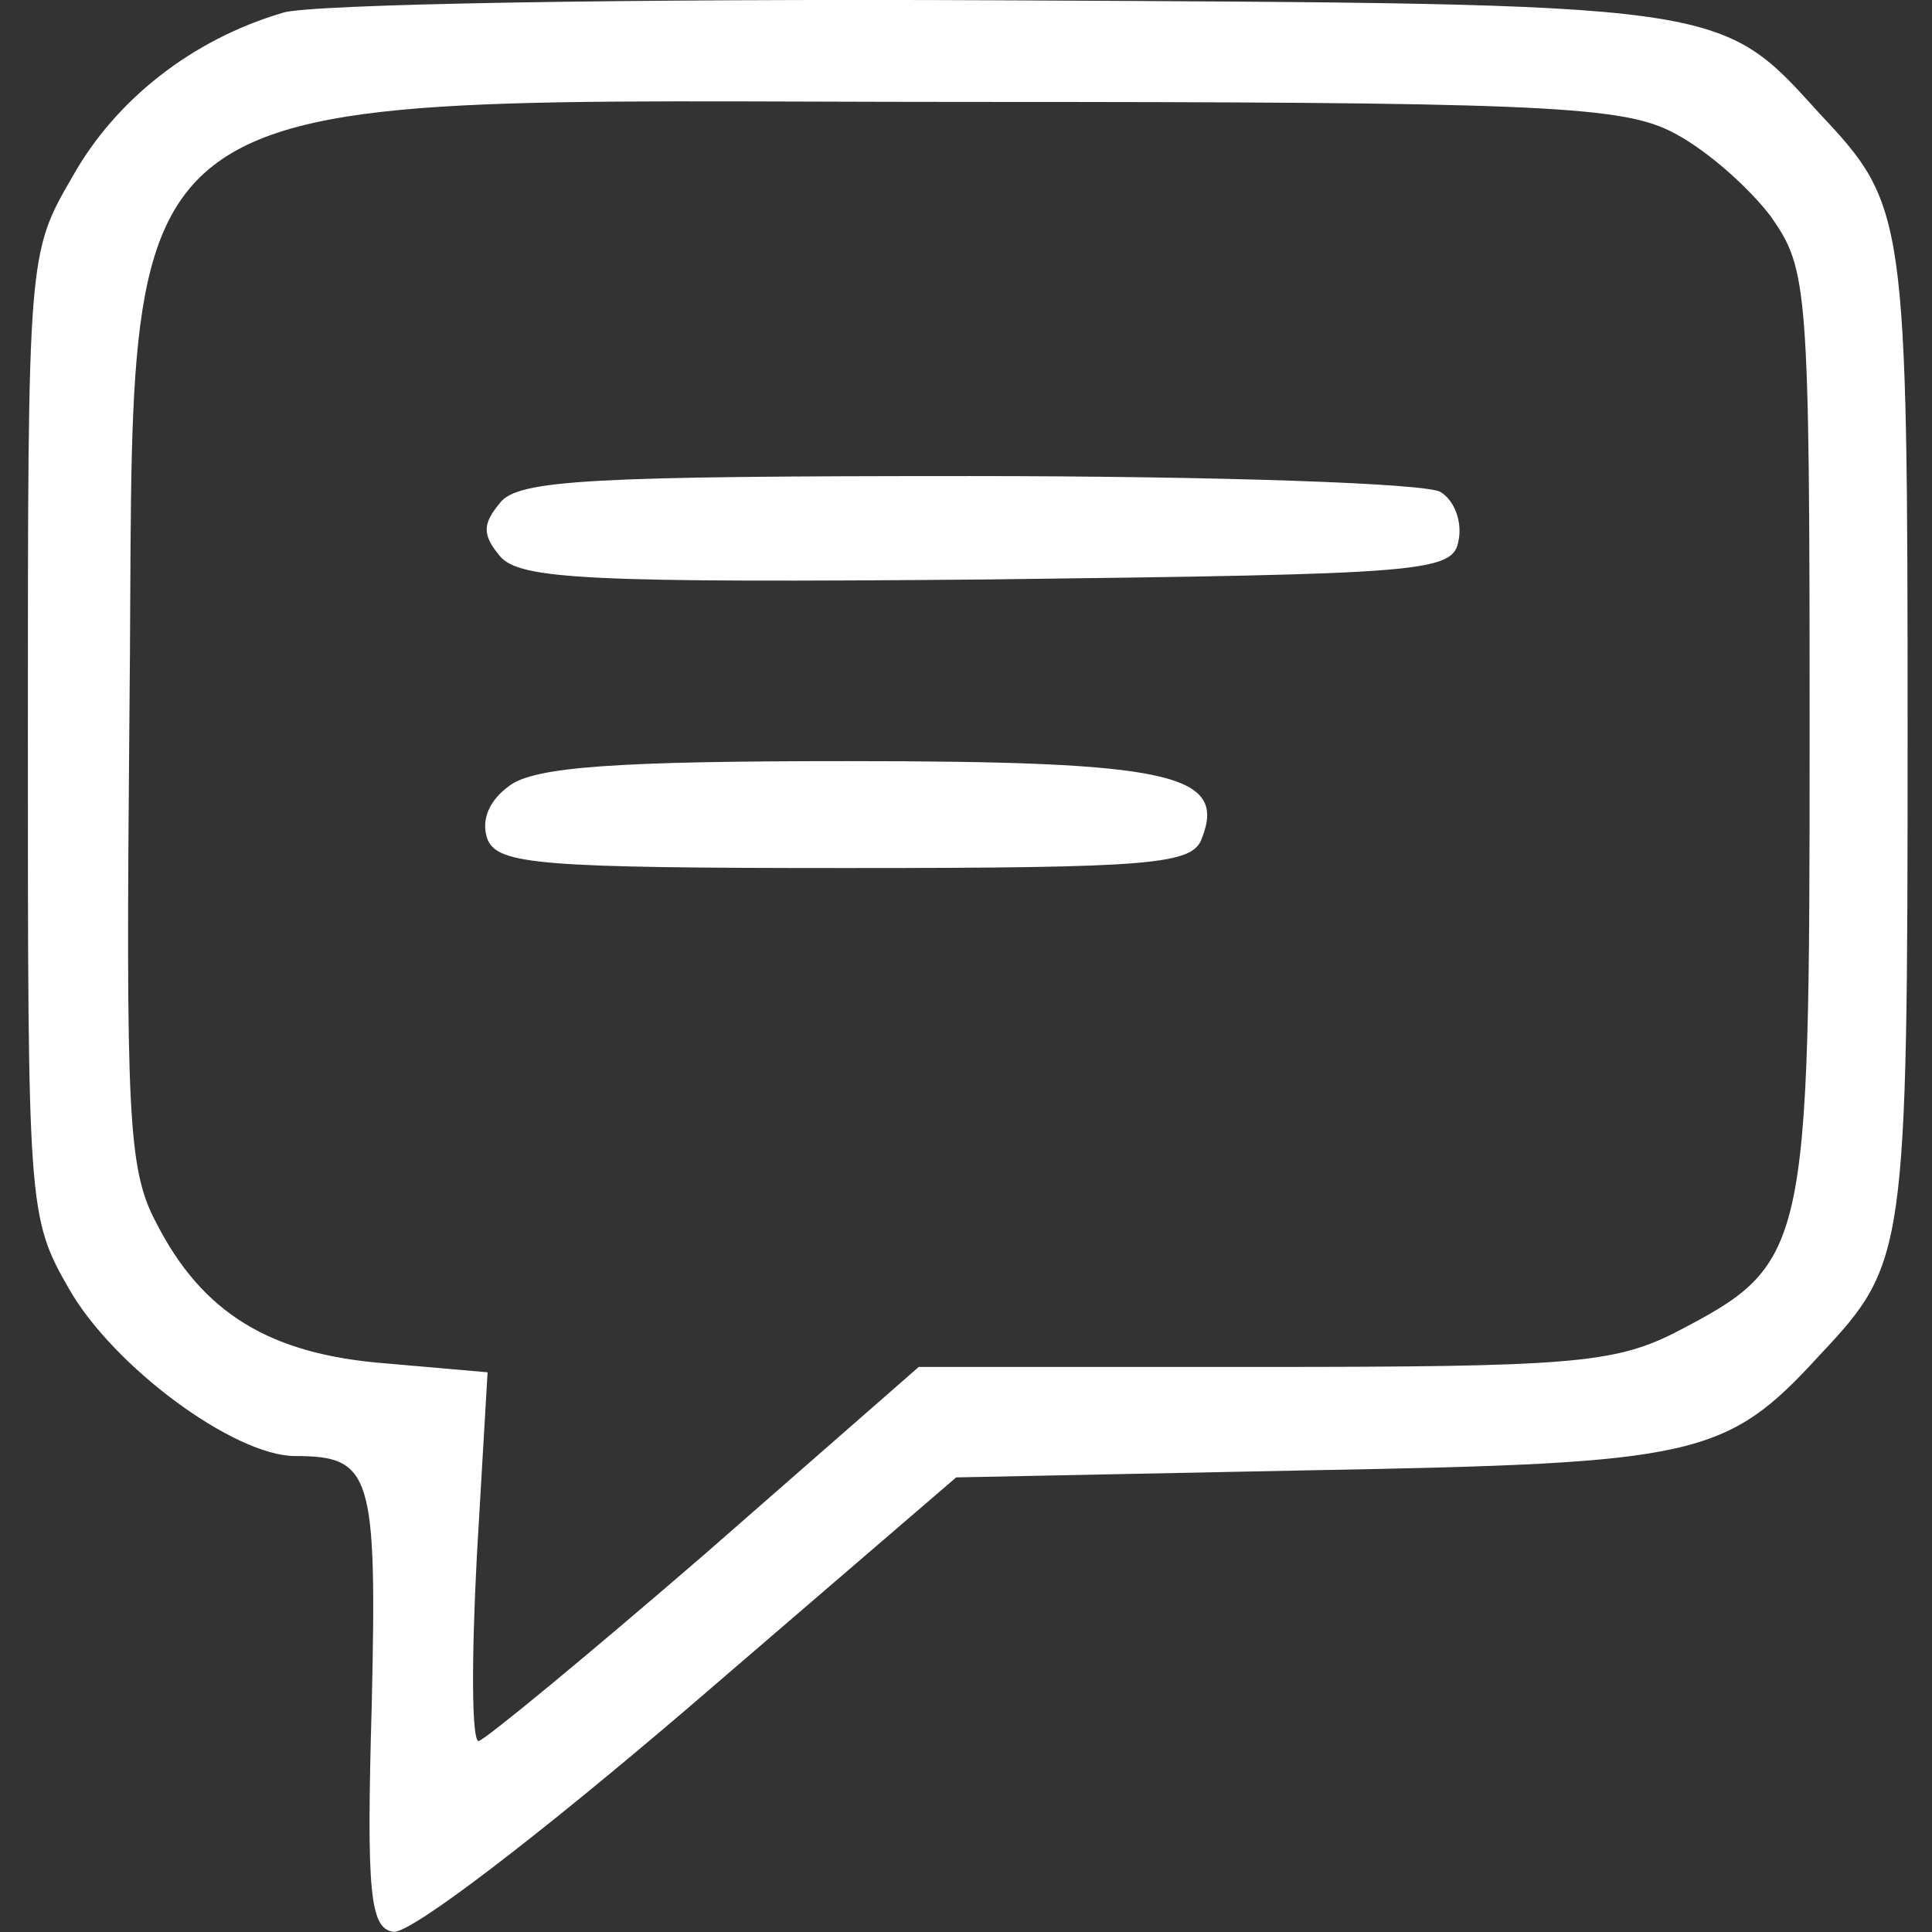
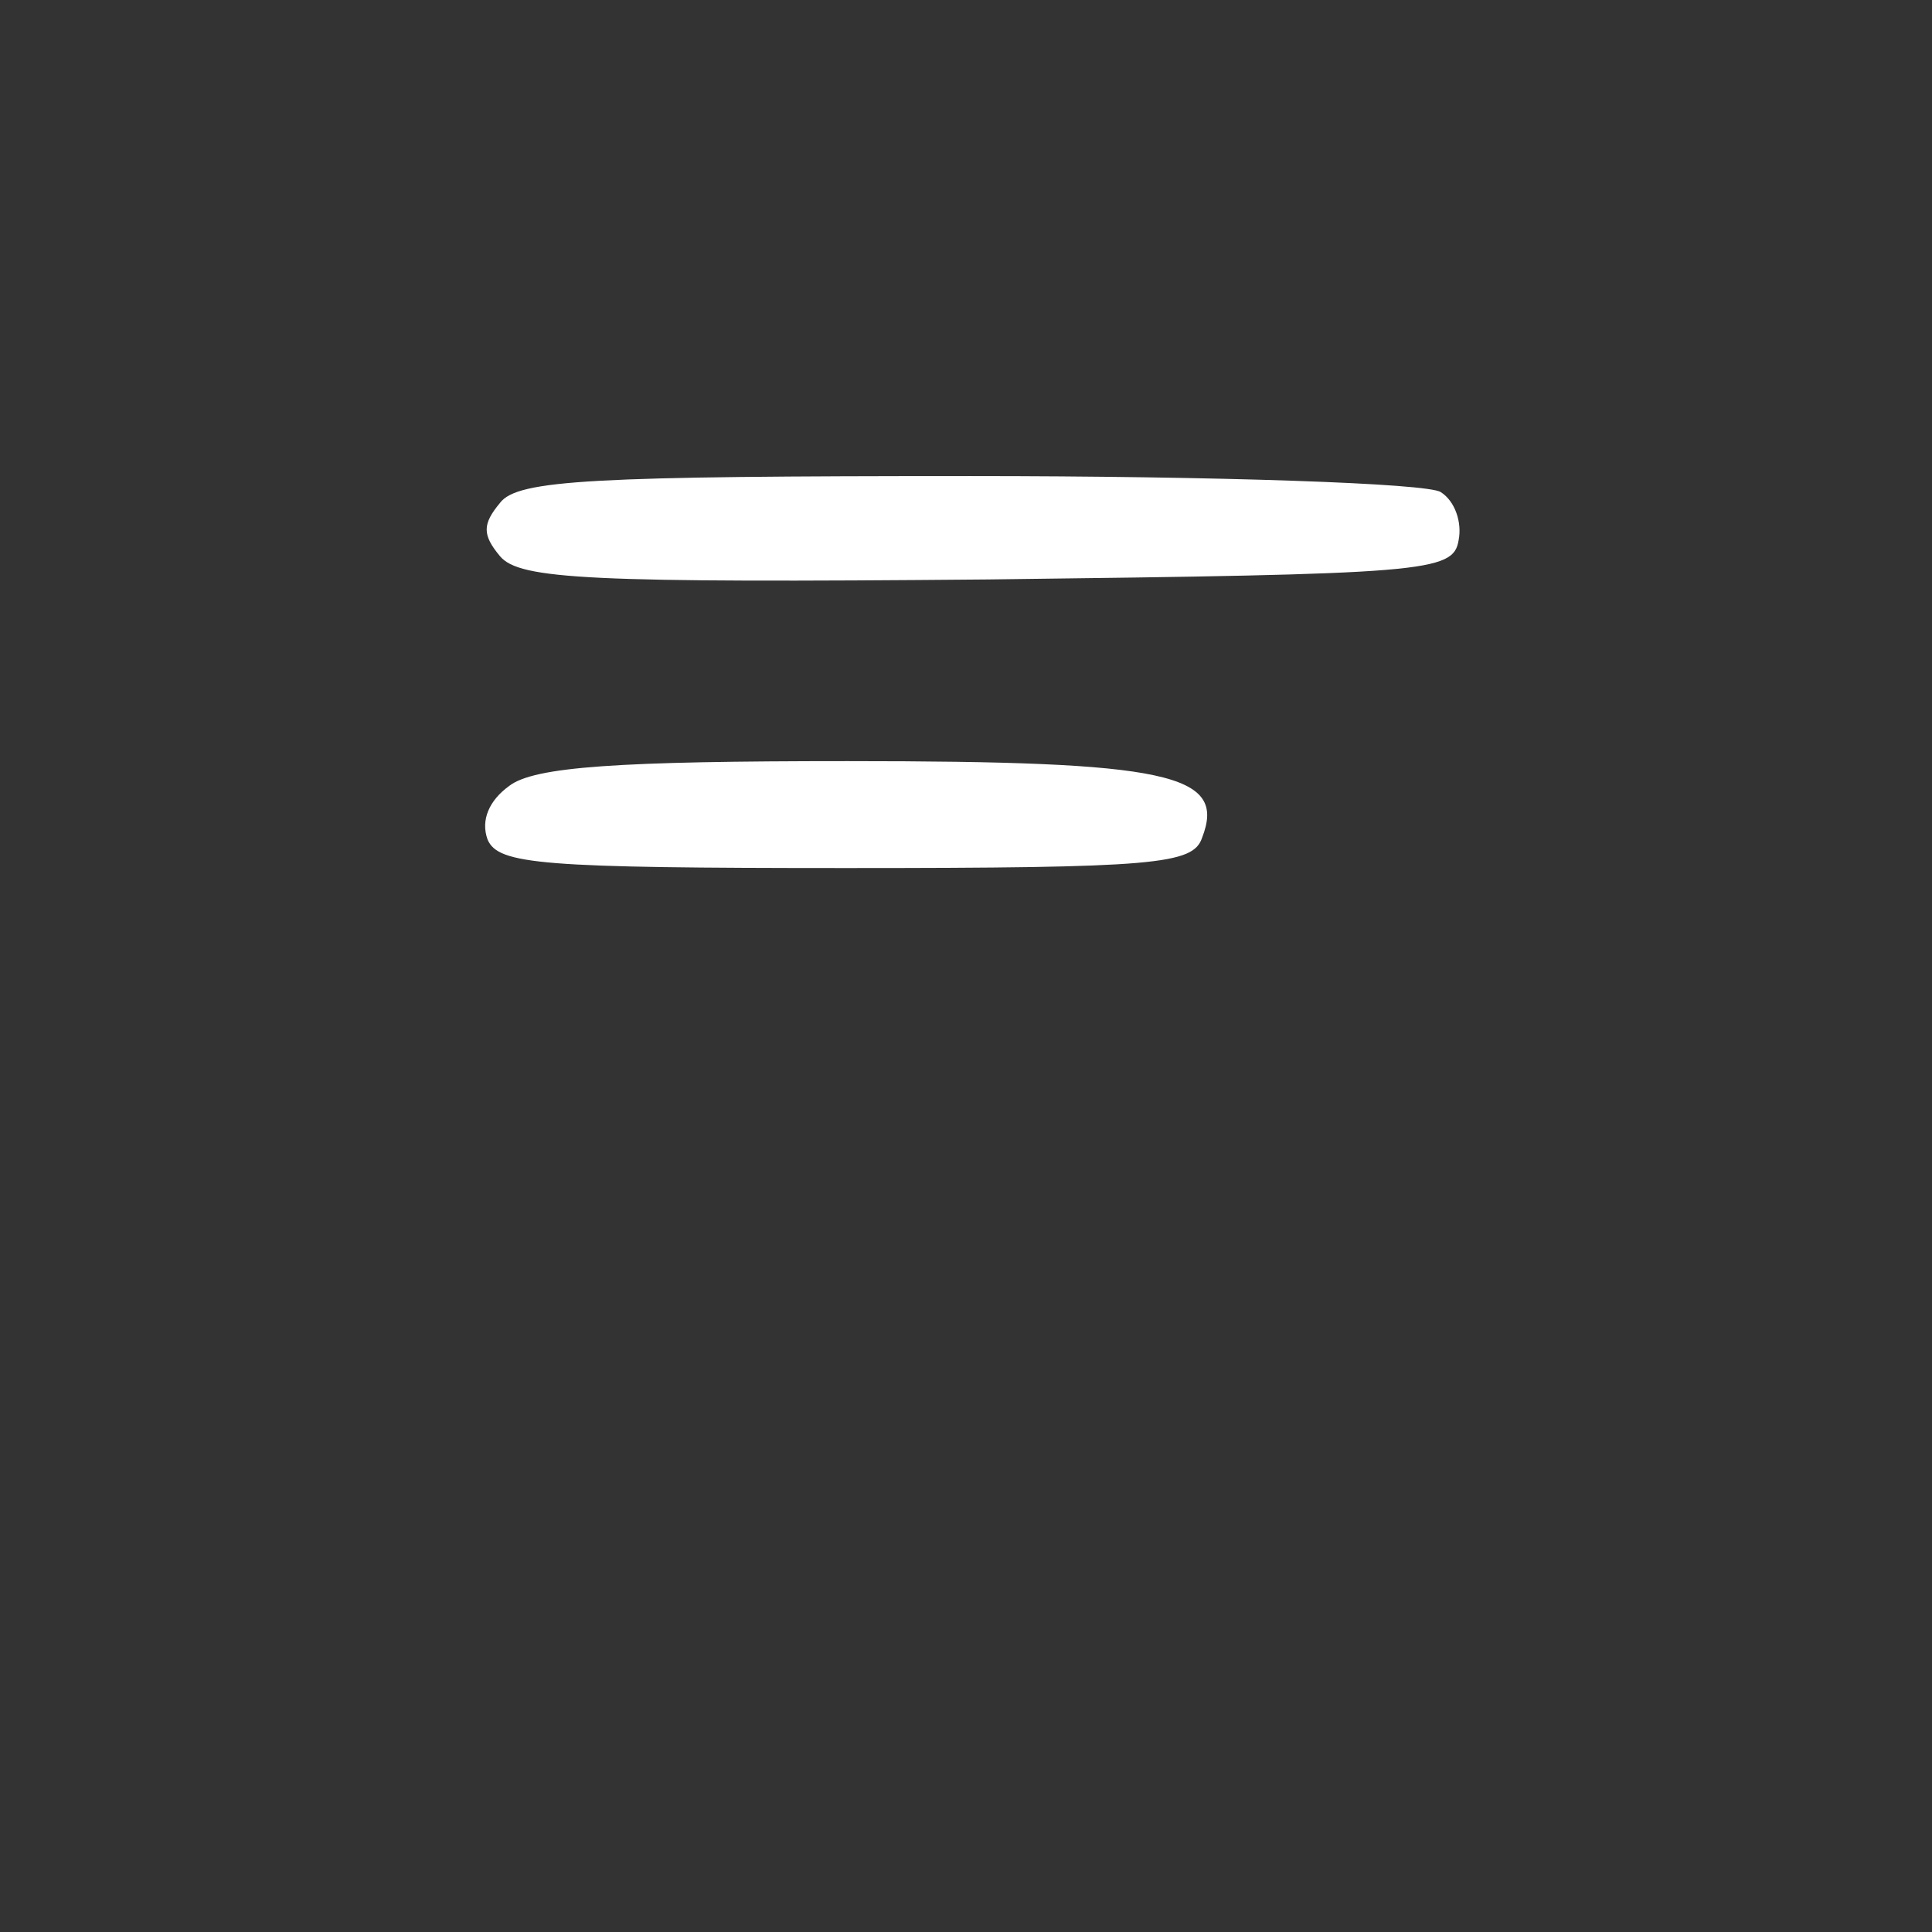
<svg xmlns="http://www.w3.org/2000/svg" width="36" height="36" viewBox="0 0 9.525 9.525" version="1.1" id="svg6">
  <rect x="0" y="0" width="9.525" height="9.525" fill="#333333" stroke="none" />
  <defs id="defs10" />
  <g id="g924" transform="matrix(0.249,0,0,0.249,3.112,6.102)" style="fill:#ffffff">
-     <path d="m -6.901,-24.252 c -1.799,0.529 -3.316,1.729 -4.163,3.246 -0.882,1.517 -0.882,1.552 -0.882,11.042 0,9.349 0,9.56 0.811,10.971 0.882,1.552 3.281,3.316 4.48,3.316 1.517,0 1.623,0.353 1.517,4.939 -0.106,3.704 -0.035,4.41 0.423,4.48 0.318,0.071 2.928,-1.94 5.856,-4.445 L 6.434,4.746 13.454,4.605 c 7.655,-0.141 8.22,-0.247 10.089,-2.293 1.693,-1.799 1.729,-2.011 1.729,-12.277 0,-10.266 -0.035,-10.478 -1.729,-12.277 -2.011,-2.223 -1.799,-2.187 -16.263,-2.258 -7.267,-0.035 -13.653,0.071 -14.182,0.247 z m 27.446,2.328 c 0.67,0.318 1.552,1.094 2.011,1.693 0.741,1.058 0.776,1.341 0.776,10.266 0,10.336 -0.035,10.478 -2.681,11.853 C 19.451,2.489 18.534,2.559 12.501,2.559 H 5.693 L 1.459,6.263 c -2.328,2.011 -4.339,3.669 -4.48,3.704 -0.141,0 -0.141,-1.658 -0.035,-3.669 L -2.844,2.665 -4.855,2.489 C -7.148,2.312 -8.489,1.501 -9.406,-0.298 -9.971,-1.357 -10.006,-2.45 -9.935,-10.388 c 0.141,-12.947 -1.023,-12.1 16.616,-12.1 10.971,0 12.841,0.071 13.864,0.564 z" id="path2" style="stroke-width:0.035;fill:#ffffff" />
    <path d="m -2.597,-14.55 c -0.353,0.423 -0.353,0.635 0,1.058 0.388,0.459 1.764,0.529 9.666,0.459 8.678,-0.106 9.208,-0.141 9.313,-0.776 0.071,-0.353 -0.071,-0.776 -0.353,-0.953 -0.247,-0.176 -4.445,-0.318 -9.313,-0.318 -7.479,0 -8.961,0.071 -9.313,0.529 z" id="path4" style="stroke-width:0.035;fill:#ffffff" />
    <path d="m -2.421,-8.941 c -0.388,0.282 -0.564,0.67 -0.423,1.058 0.212,0.494 1.058,0.564 7.091,0.564 6.138,0 6.879,-0.071 7.056,-0.6 0.494,-1.27 -0.67,-1.517 -7.02,-1.517 -4.516,0 -6.209,0.106 -6.703,0.494 z" id="path6" style="stroke-width:0.035;fill:#ffffff" />
  </g>
</svg>